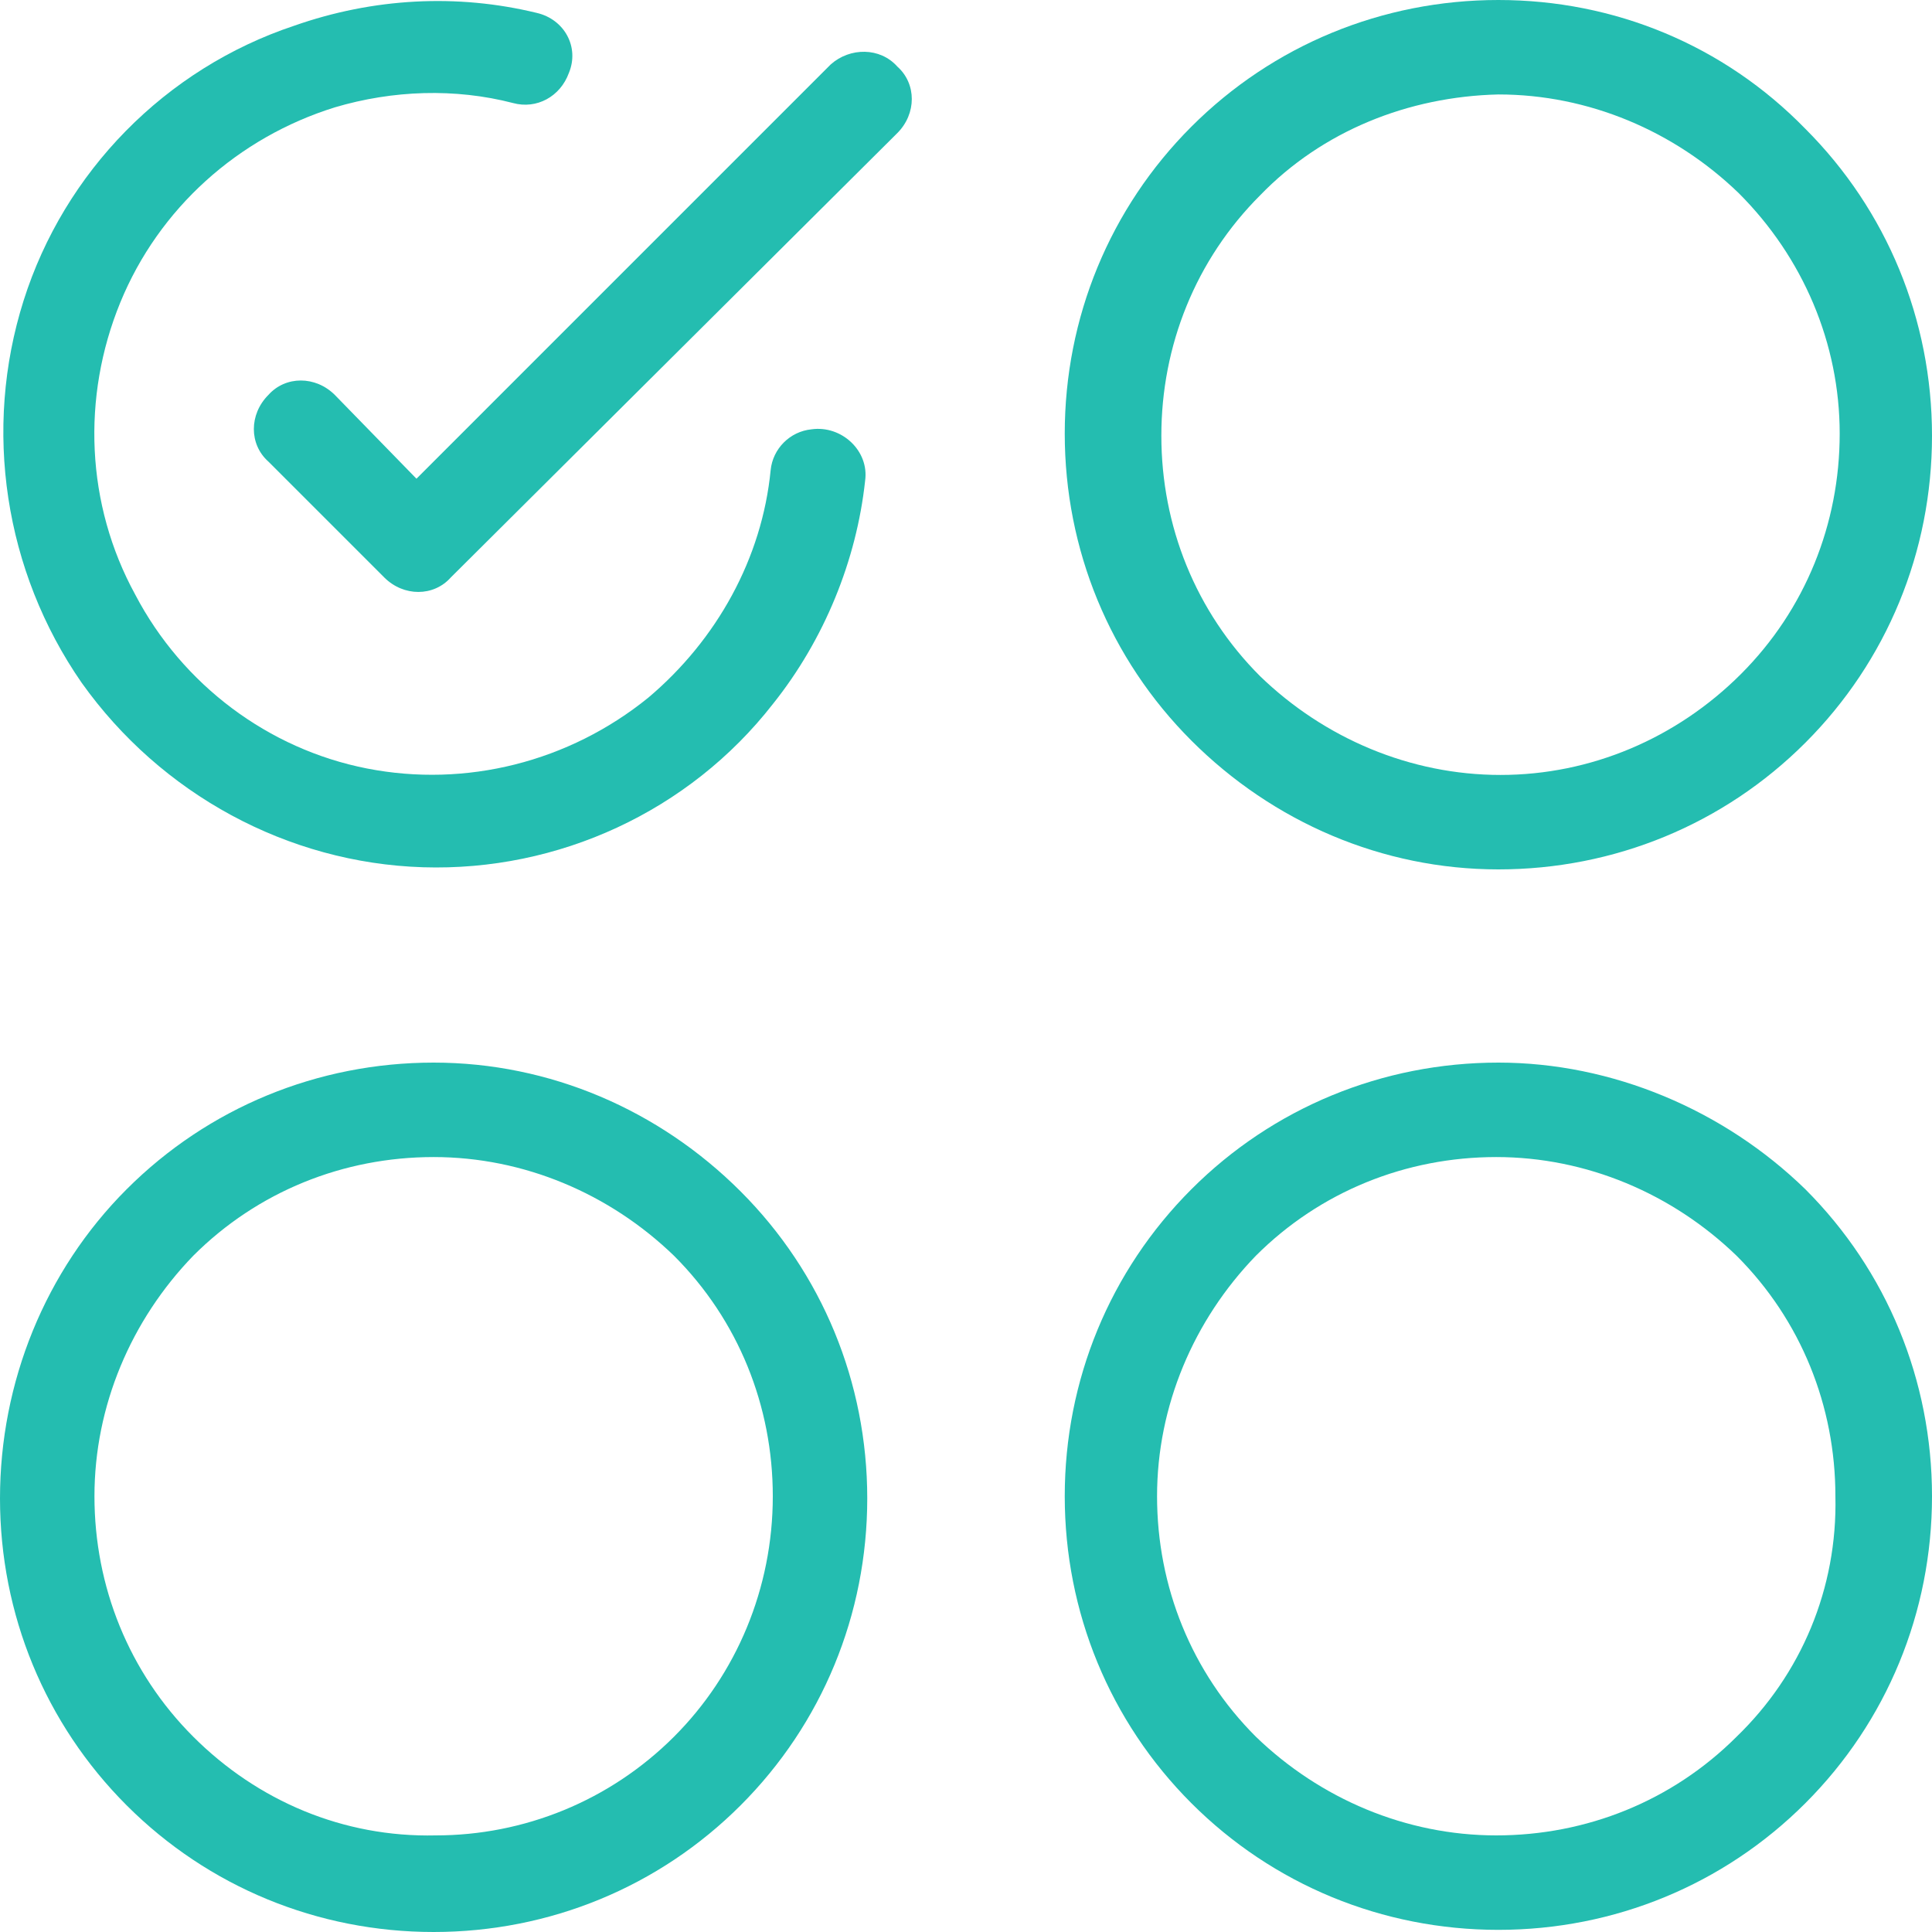
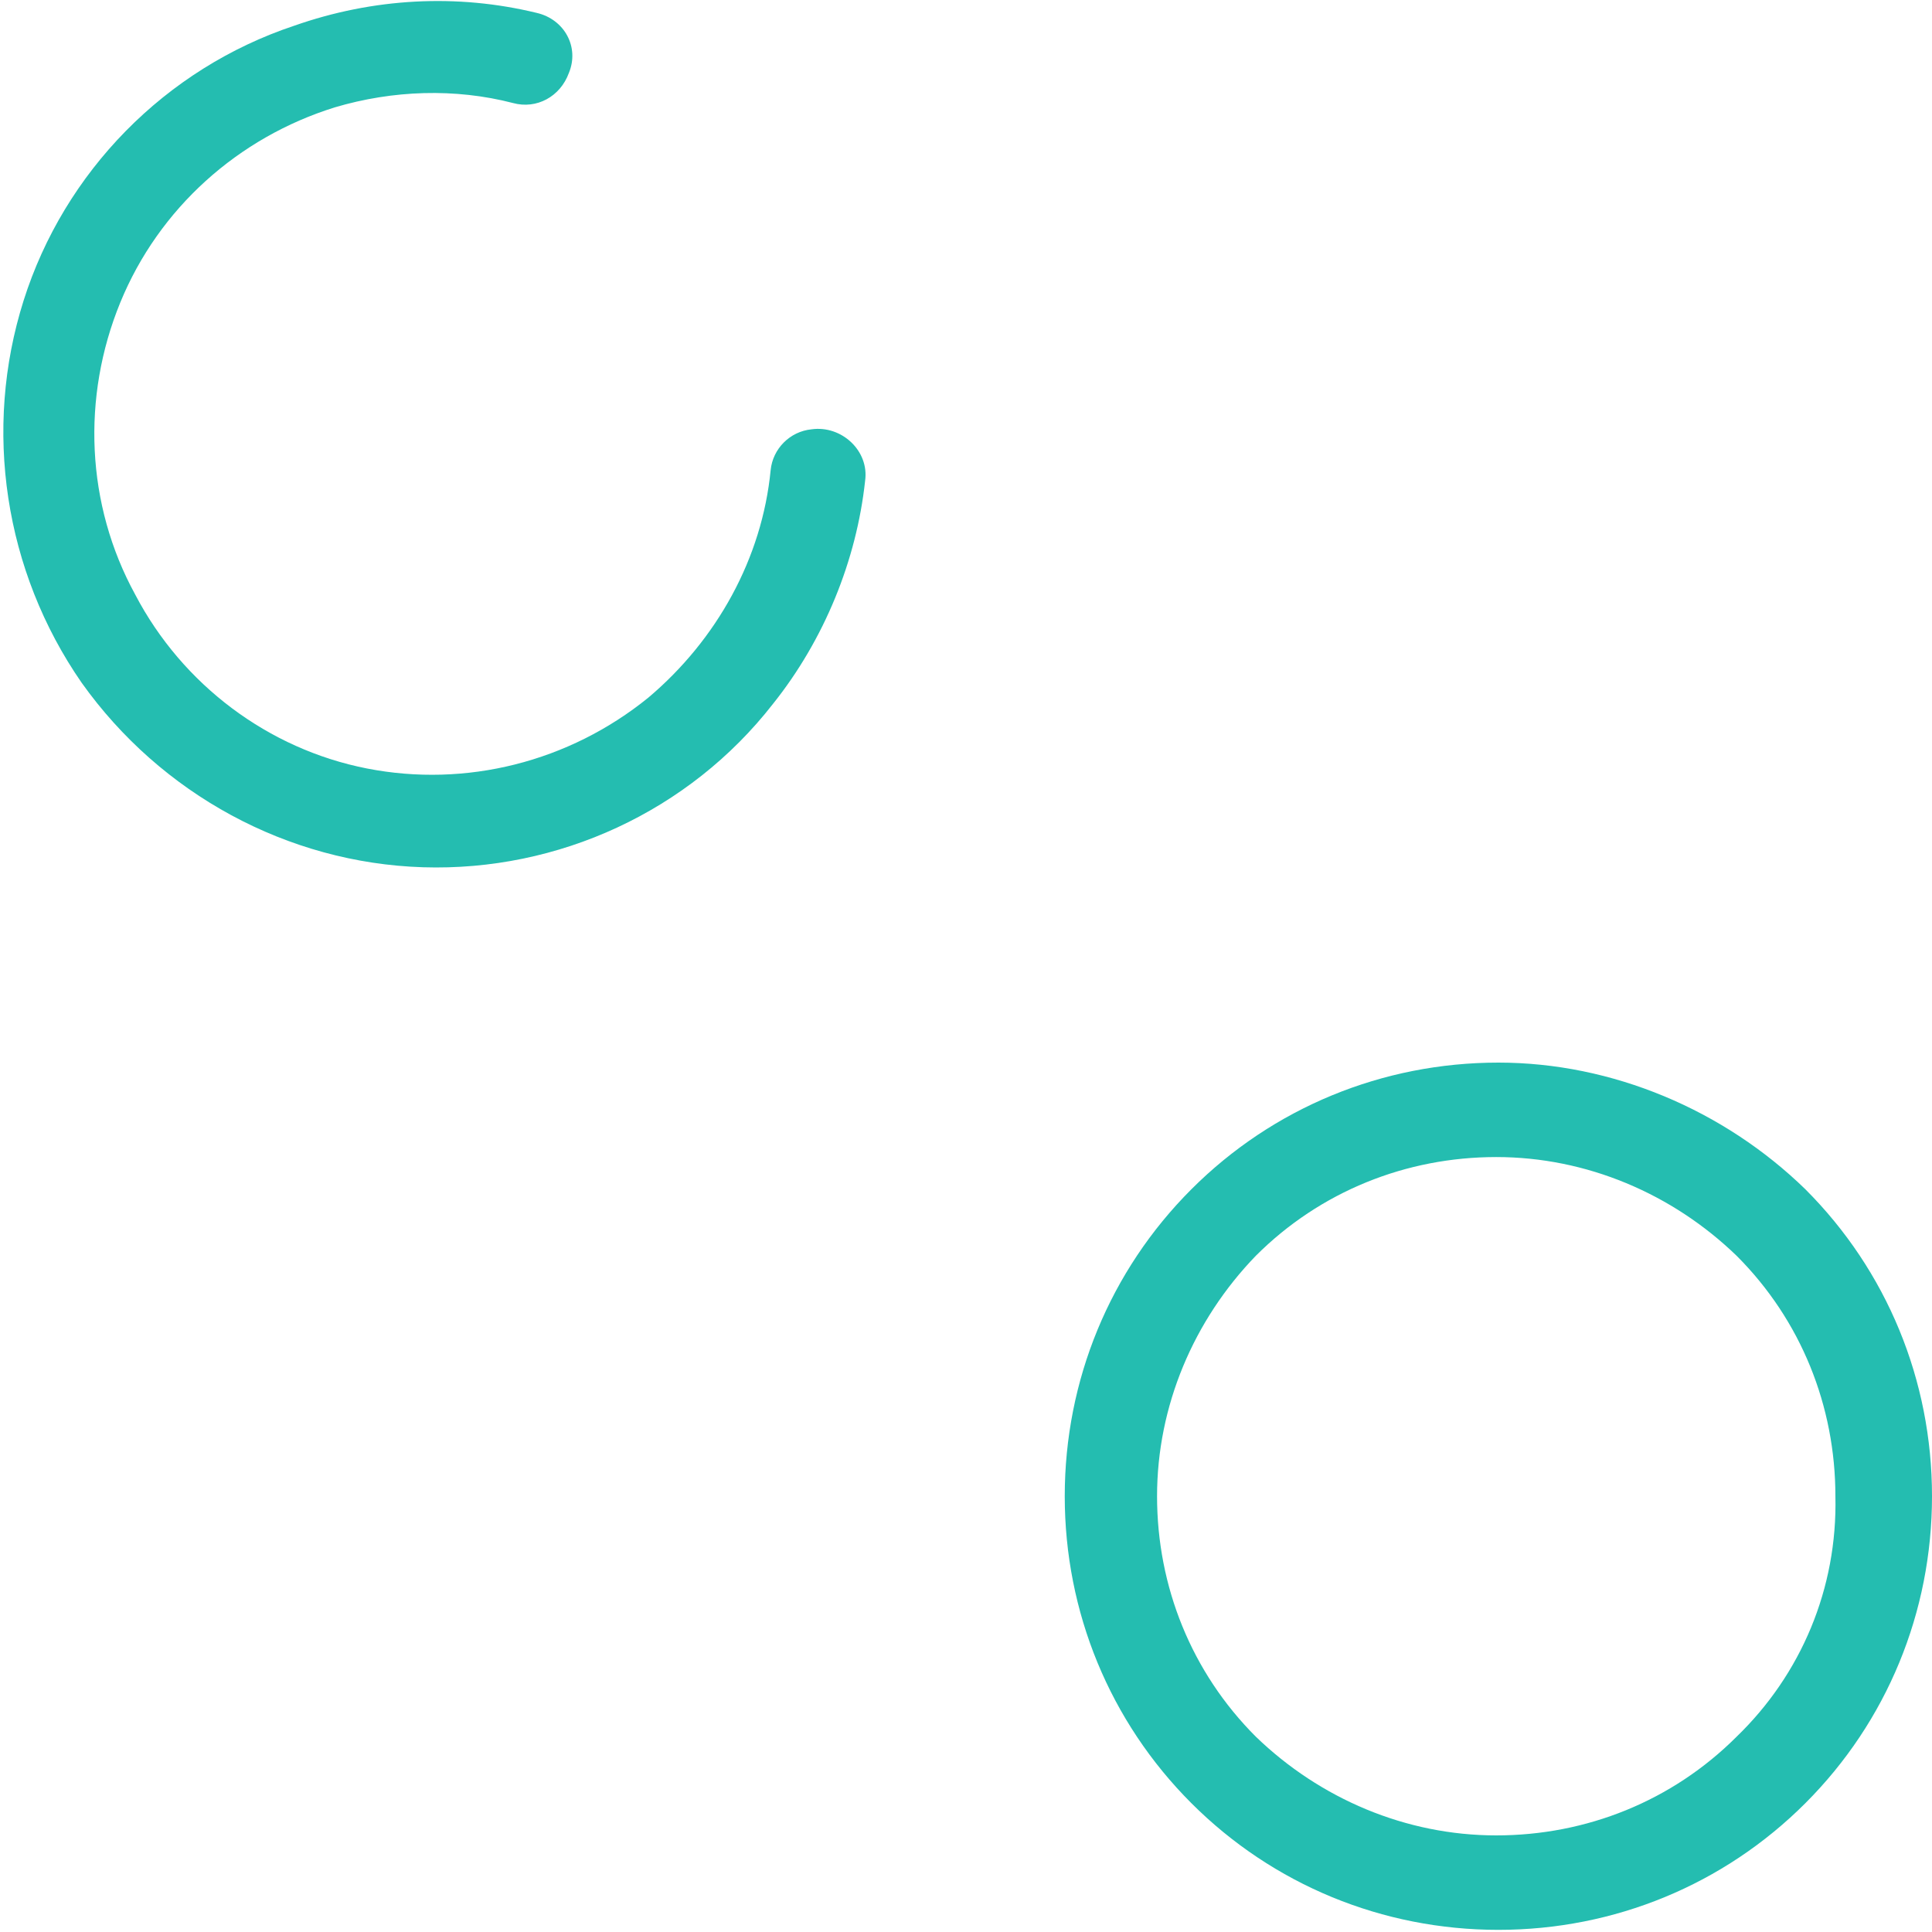
<svg xmlns="http://www.w3.org/2000/svg" version="1.1" id="Calque_1" x="0px" y="0px" viewBox="0 0 90 90" enable-background="new 0 0 90 90" xml:space="preserve">
  <g>
    <polygon fill="#24BDB0" points="69.8,40.5 69.8,40.5 69.8,40.5  " />
-     <path fill="#24BDB0" d="M69.8,40.5c5.4,0,10.5-2.1,14.3-5.9c3.8-3.8,5.9-8.9,5.9-14.3c0-5.4-2.1-10.5-5.9-14.3   C80.3,2.1,75.2,0,69.8,0c-5.4,0-10.5,2.1-14.3,5.9c-3.8,3.8-5.9,8.9-5.9,14.3c0,5.4,2.1,10.5,5.9,14.3   C59.3,38.3,64.4,40.5,69.8,40.5z M58.7,9.1c2.9-3,6.9-4.6,11.1-4.7C74,4.4,78,6.1,81,9c3,3,4.7,7,4.7,11.2c0,4.2-1.6,8.2-4.6,11.2   c-3,3-7,4.7-11.2,4.7c-4.2,0-8.2-1.7-11.2-4.6c-3-3-4.6-7-4.6-11.2C54.1,16.1,55.7,12.1,58.7,9.1z" />
    <polygon fill="#24BDB0" points="20.2,49.5 20.2,49.5 20.2,49.5  " />
-     <path fill="#24BDB0" d="M20.2,49.5c-5.4,0-10.5,2.1-14.3,5.9C2.1,59.2,0,64.4,0,69.8c0,5.4,2.1,10.5,5.9,14.3S14.8,90,20.2,90   c5.4,0,10.5-2.1,14.3-5.9c3.8-3.8,5.9-8.9,5.9-14.3c0-5.4-2.1-10.5-5.9-14.3C30.7,51.7,25.6,49.5,20.2,49.5z M31.4,80.9   c-3,3-7,4.6-11.1,4.6C16,85.6,12,83.9,9,80.9c-3-3-4.6-7-4.6-11.2c0-4.2,1.7-8.2,4.6-11.2c3-3,7-4.6,11.2-4.6   c4.2,0,8.2,1.7,11.2,4.6c3,3,4.6,7,4.6,11.2C36,74,34.3,78,31.4,80.9z" />
    <path fill="#24BDB0" d="M69.8,49.5c-5.4,0-10.5,2.1-14.3,5.9c-3.8,3.8-5.9,8.9-5.9,14.3c0,5.4,2.1,10.5,5.9,14.3   c3.8,3.8,8.9,5.9,14.3,5.9c5.4,0,10.5-2.1,14.3-5.9c3.8-3.8,5.9-8.9,5.9-14.3c0-5.4-2.1-10.5-5.9-14.3   C80.3,51.7,75.1,49.5,69.8,49.5z M80.9,80.9c-3,3-7,4.6-11.2,4.6v0c-4.2,0-8.2-1.7-11.2-4.6c-3-3-4.6-7-4.6-11.2s1.7-8.2,4.6-11.2   c3-3,7-4.6,11.2-4.6c4.2,0,8.2,1.7,11.2,4.6c3,3,4.6,7,4.6,11.2C85.6,74,83.9,78,80.9,80.9z" />
-     <path fill="#24BDB0" d="M38.7,3L19.4,22.3l-3.8-3.9c-0.9-0.9-2.3-0.9-3.1,0l0,0c-0.9,0.9-0.9,2.3,0,3.1l5.4,5.4   c0.9,0.9,2.3,0.9,3.1,0L41.8,6.2c0.9-0.9,0.9-2.3,0-3.1C41,2.2,39.6,2.2,38.7,3z" />
    <path fill="#24BDB0" d="M19.7,40.4c6.3,0.2,12.4-2.6,16.3-7.6c2.4-3,3.9-6.7,4.3-10.4c0.2-1.4-1.1-2.6-2.5-2.4l0,0   c-1,0.1-1.8,0.9-1.9,1.9c-0.4,4.1-2.5,7.9-5.7,10.6c-3.7,3-8.5,4.2-13.1,3.3c-4.6-0.9-8.6-3.9-10.8-8.1C4,23.5,3.8,18.5,5.6,14.1   c1.8-4.4,5.5-7.7,10-9.1c2.7-0.8,5.6-0.9,8.3-0.2c1.1,0.3,2.2-0.3,2.6-1.4v0C27,2.2,26.3,0.9,25,0.6c-3.7-0.9-7.6-0.7-11.3,0.6   C7.7,3.2,3,8,1.1,14c-1.9,6-0.9,12.6,2.7,17.8C7.5,37,13.4,40.2,19.7,40.4z" />
  </g>
</svg>